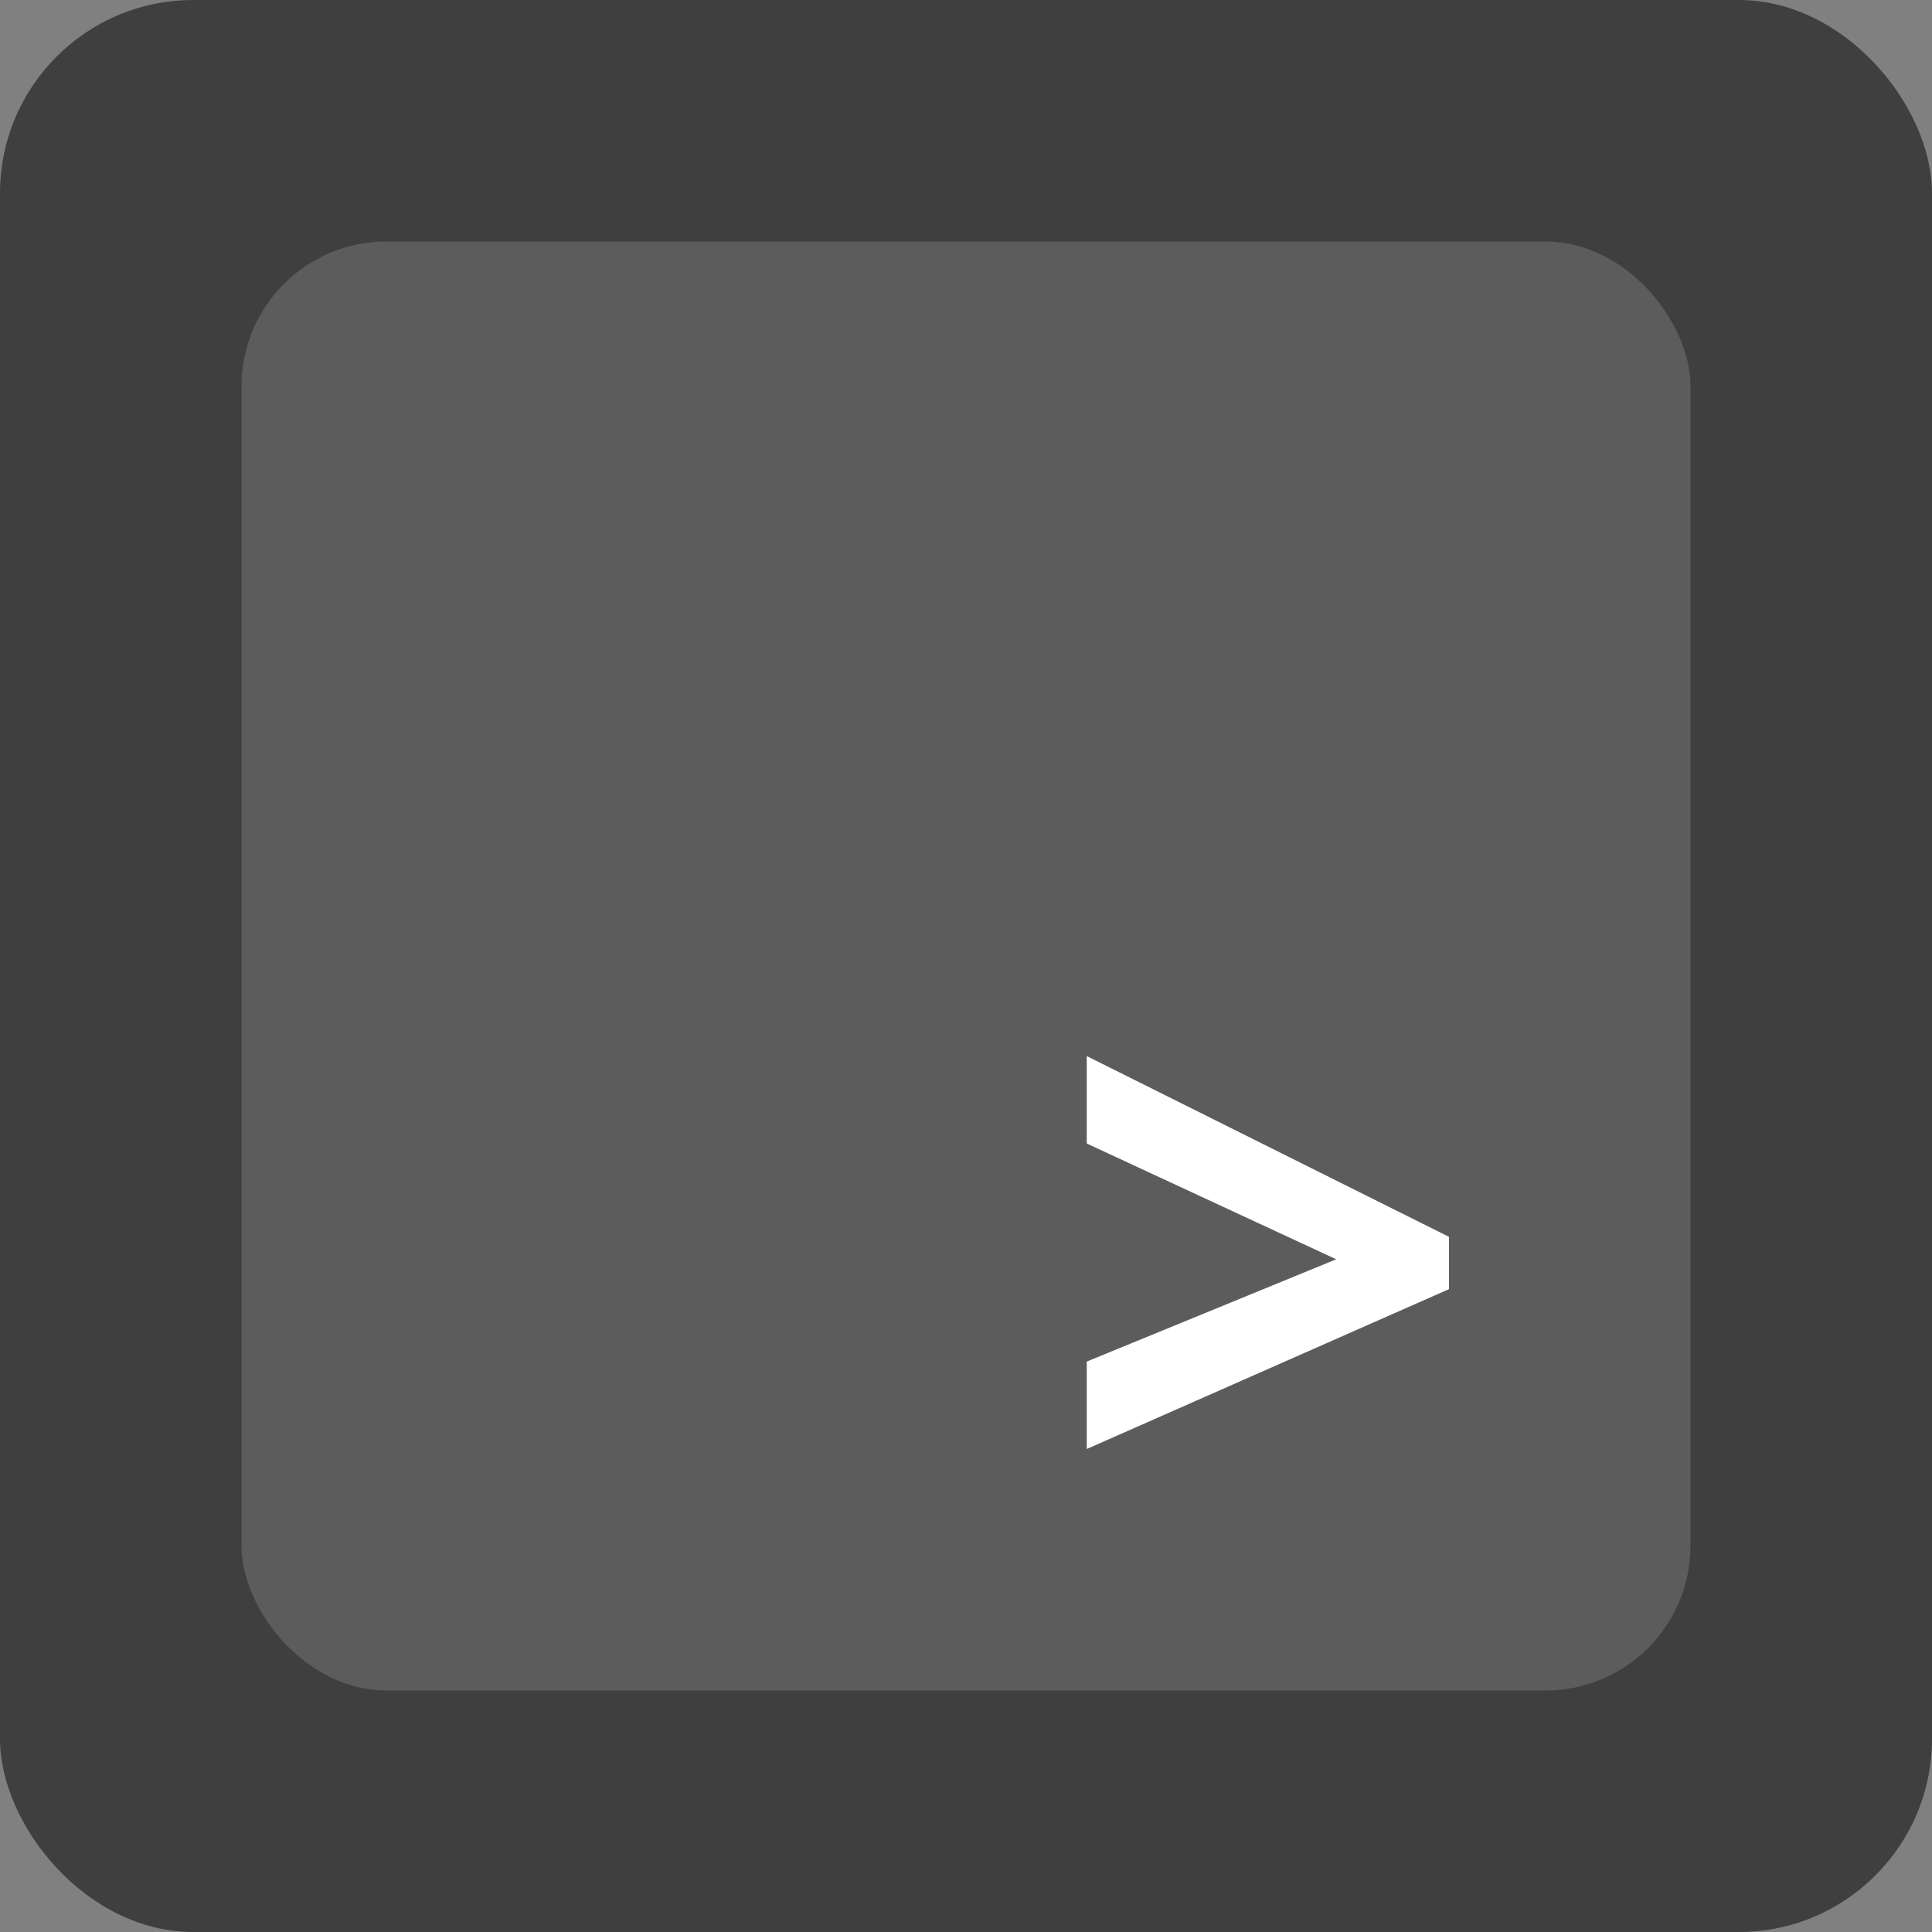
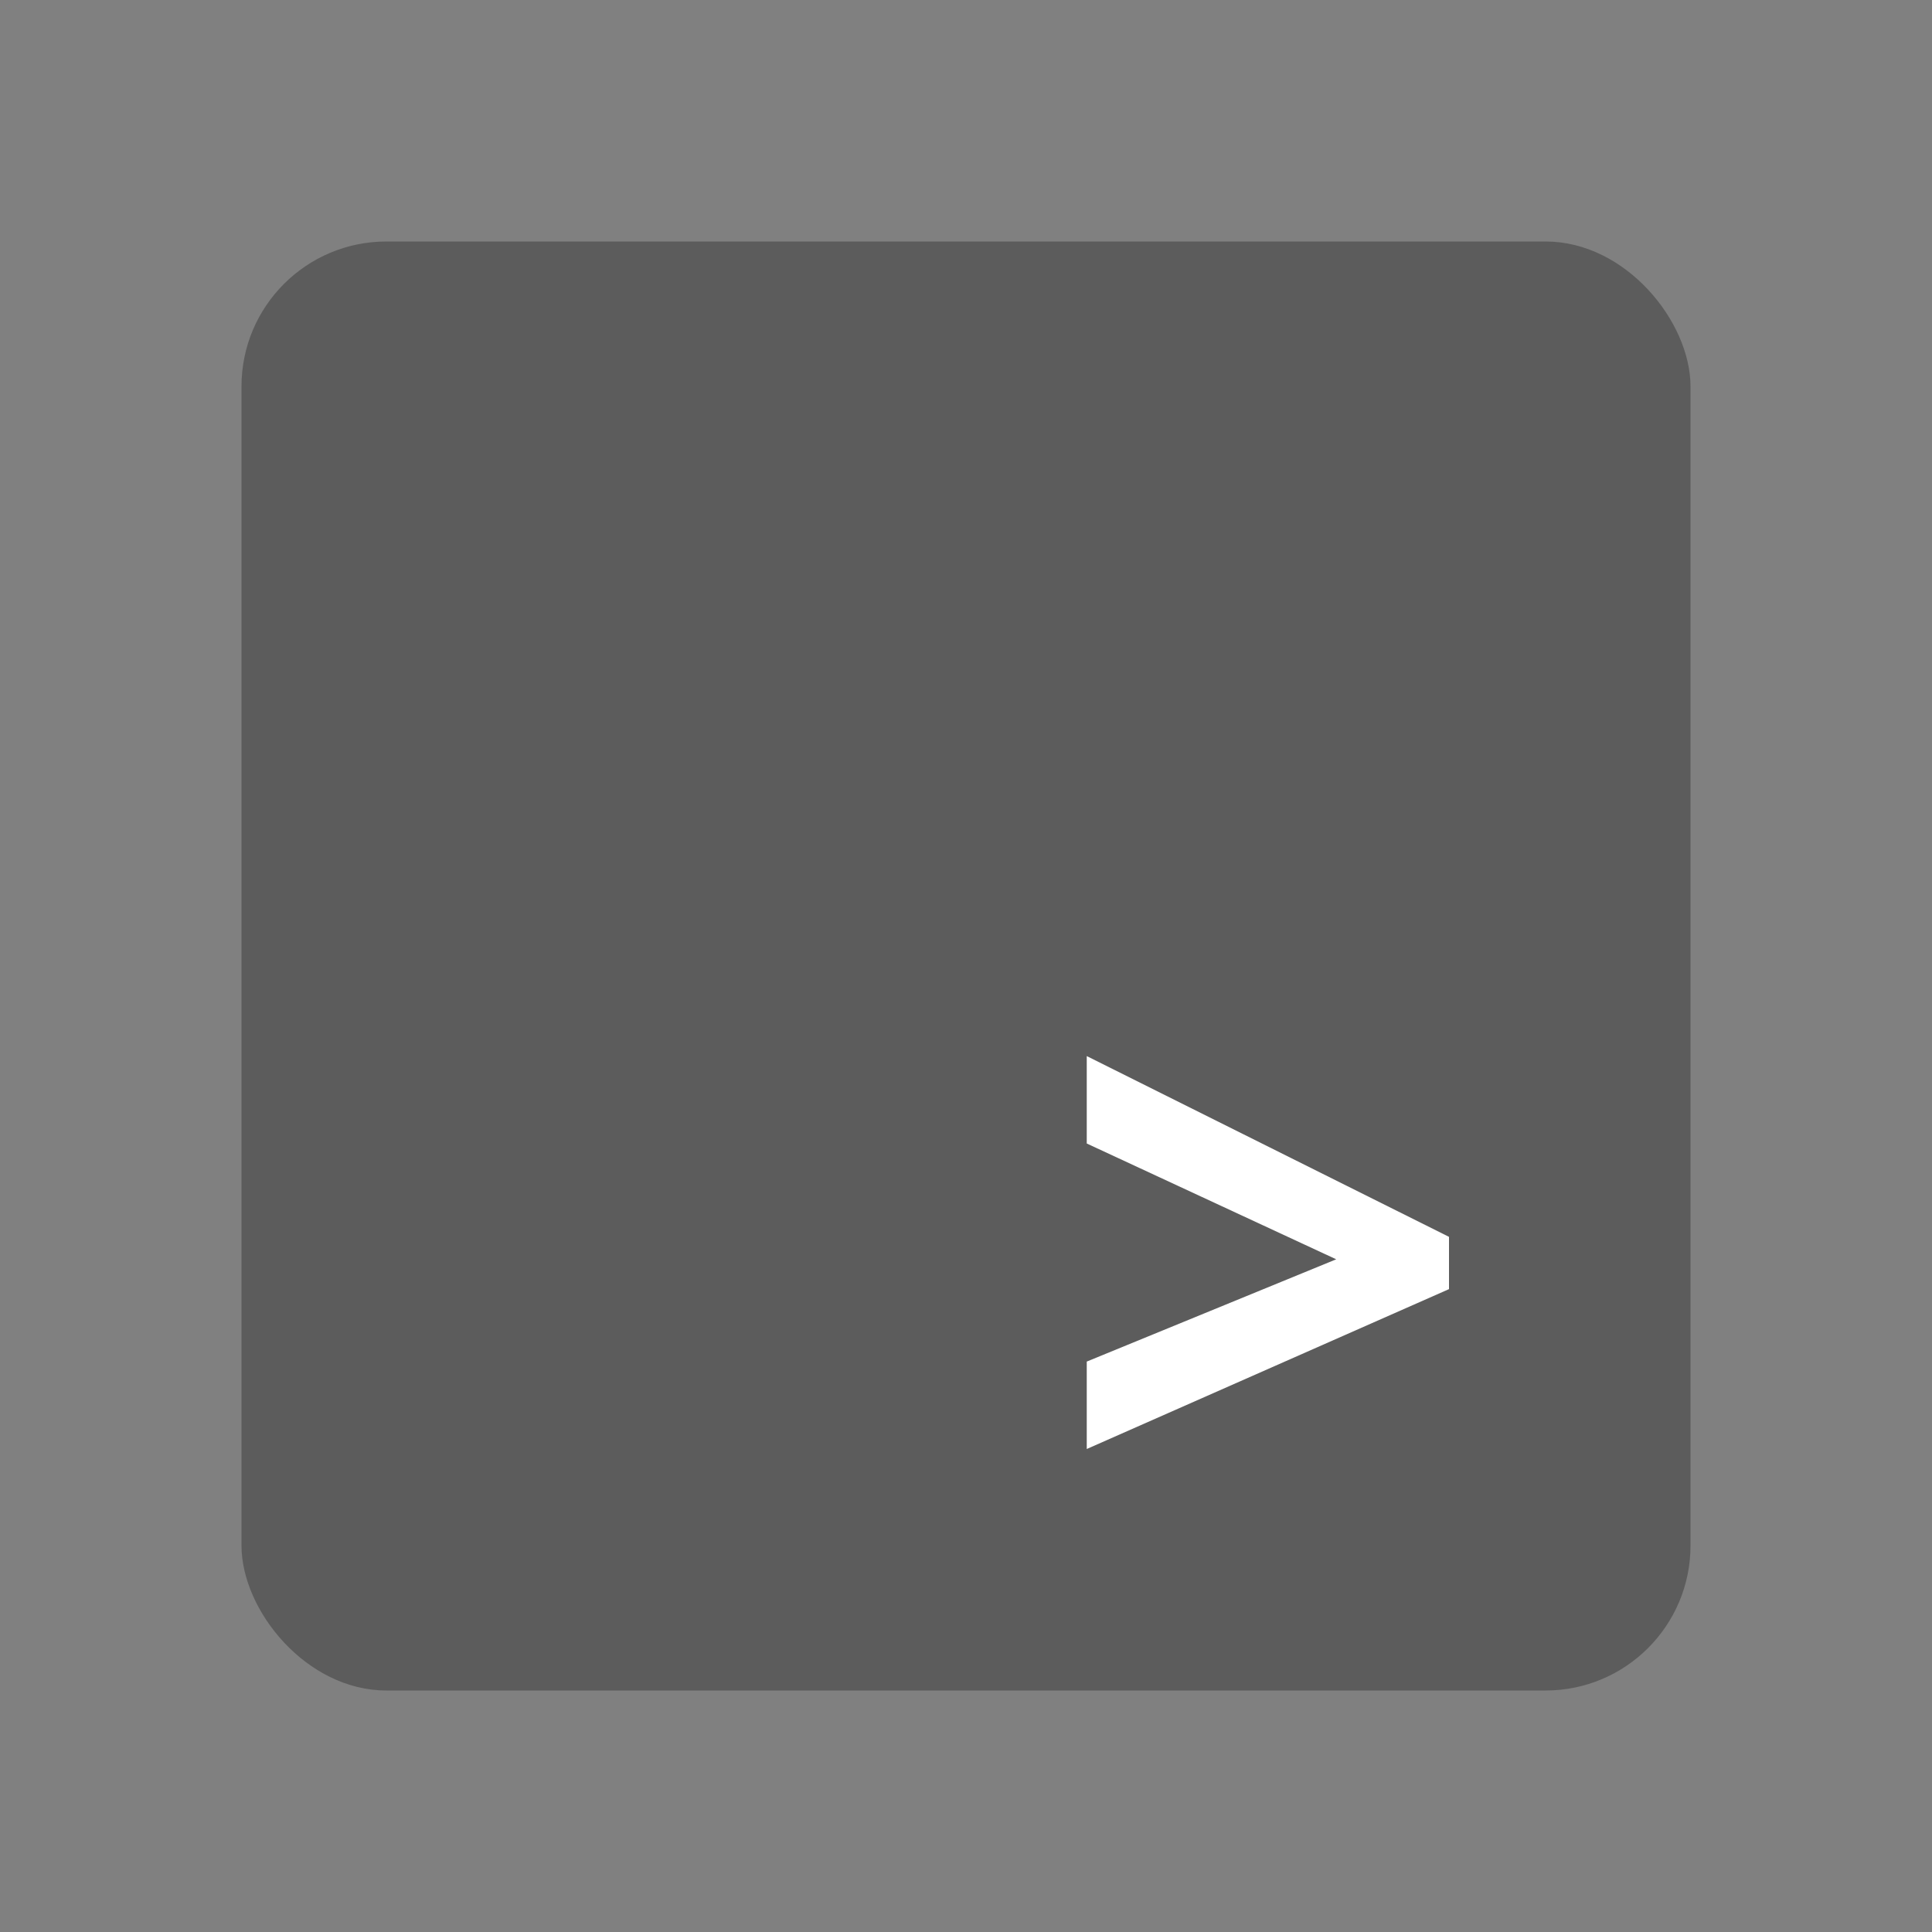
<svg xmlns="http://www.w3.org/2000/svg" width="16" height="16" version="1">
  <rect width="100%" height="100%" fill="#808080" stroke="none" />
-   <rect style="fill:#3f3f3f" width="16" height="16" x="0" y="0" rx="1.6" ry="1.6" />
  <rect style="fill:#5c5c5c" width="12" height="12" x="2" y="2" rx="1.2" ry="1.2" />
  <path style="fill:#ffffff" d="M 9,11.276 11.066,10.429 9,9.47 V 8.746 l 3,1.497 v 0.433 L 9,12 Z" />
</svg>